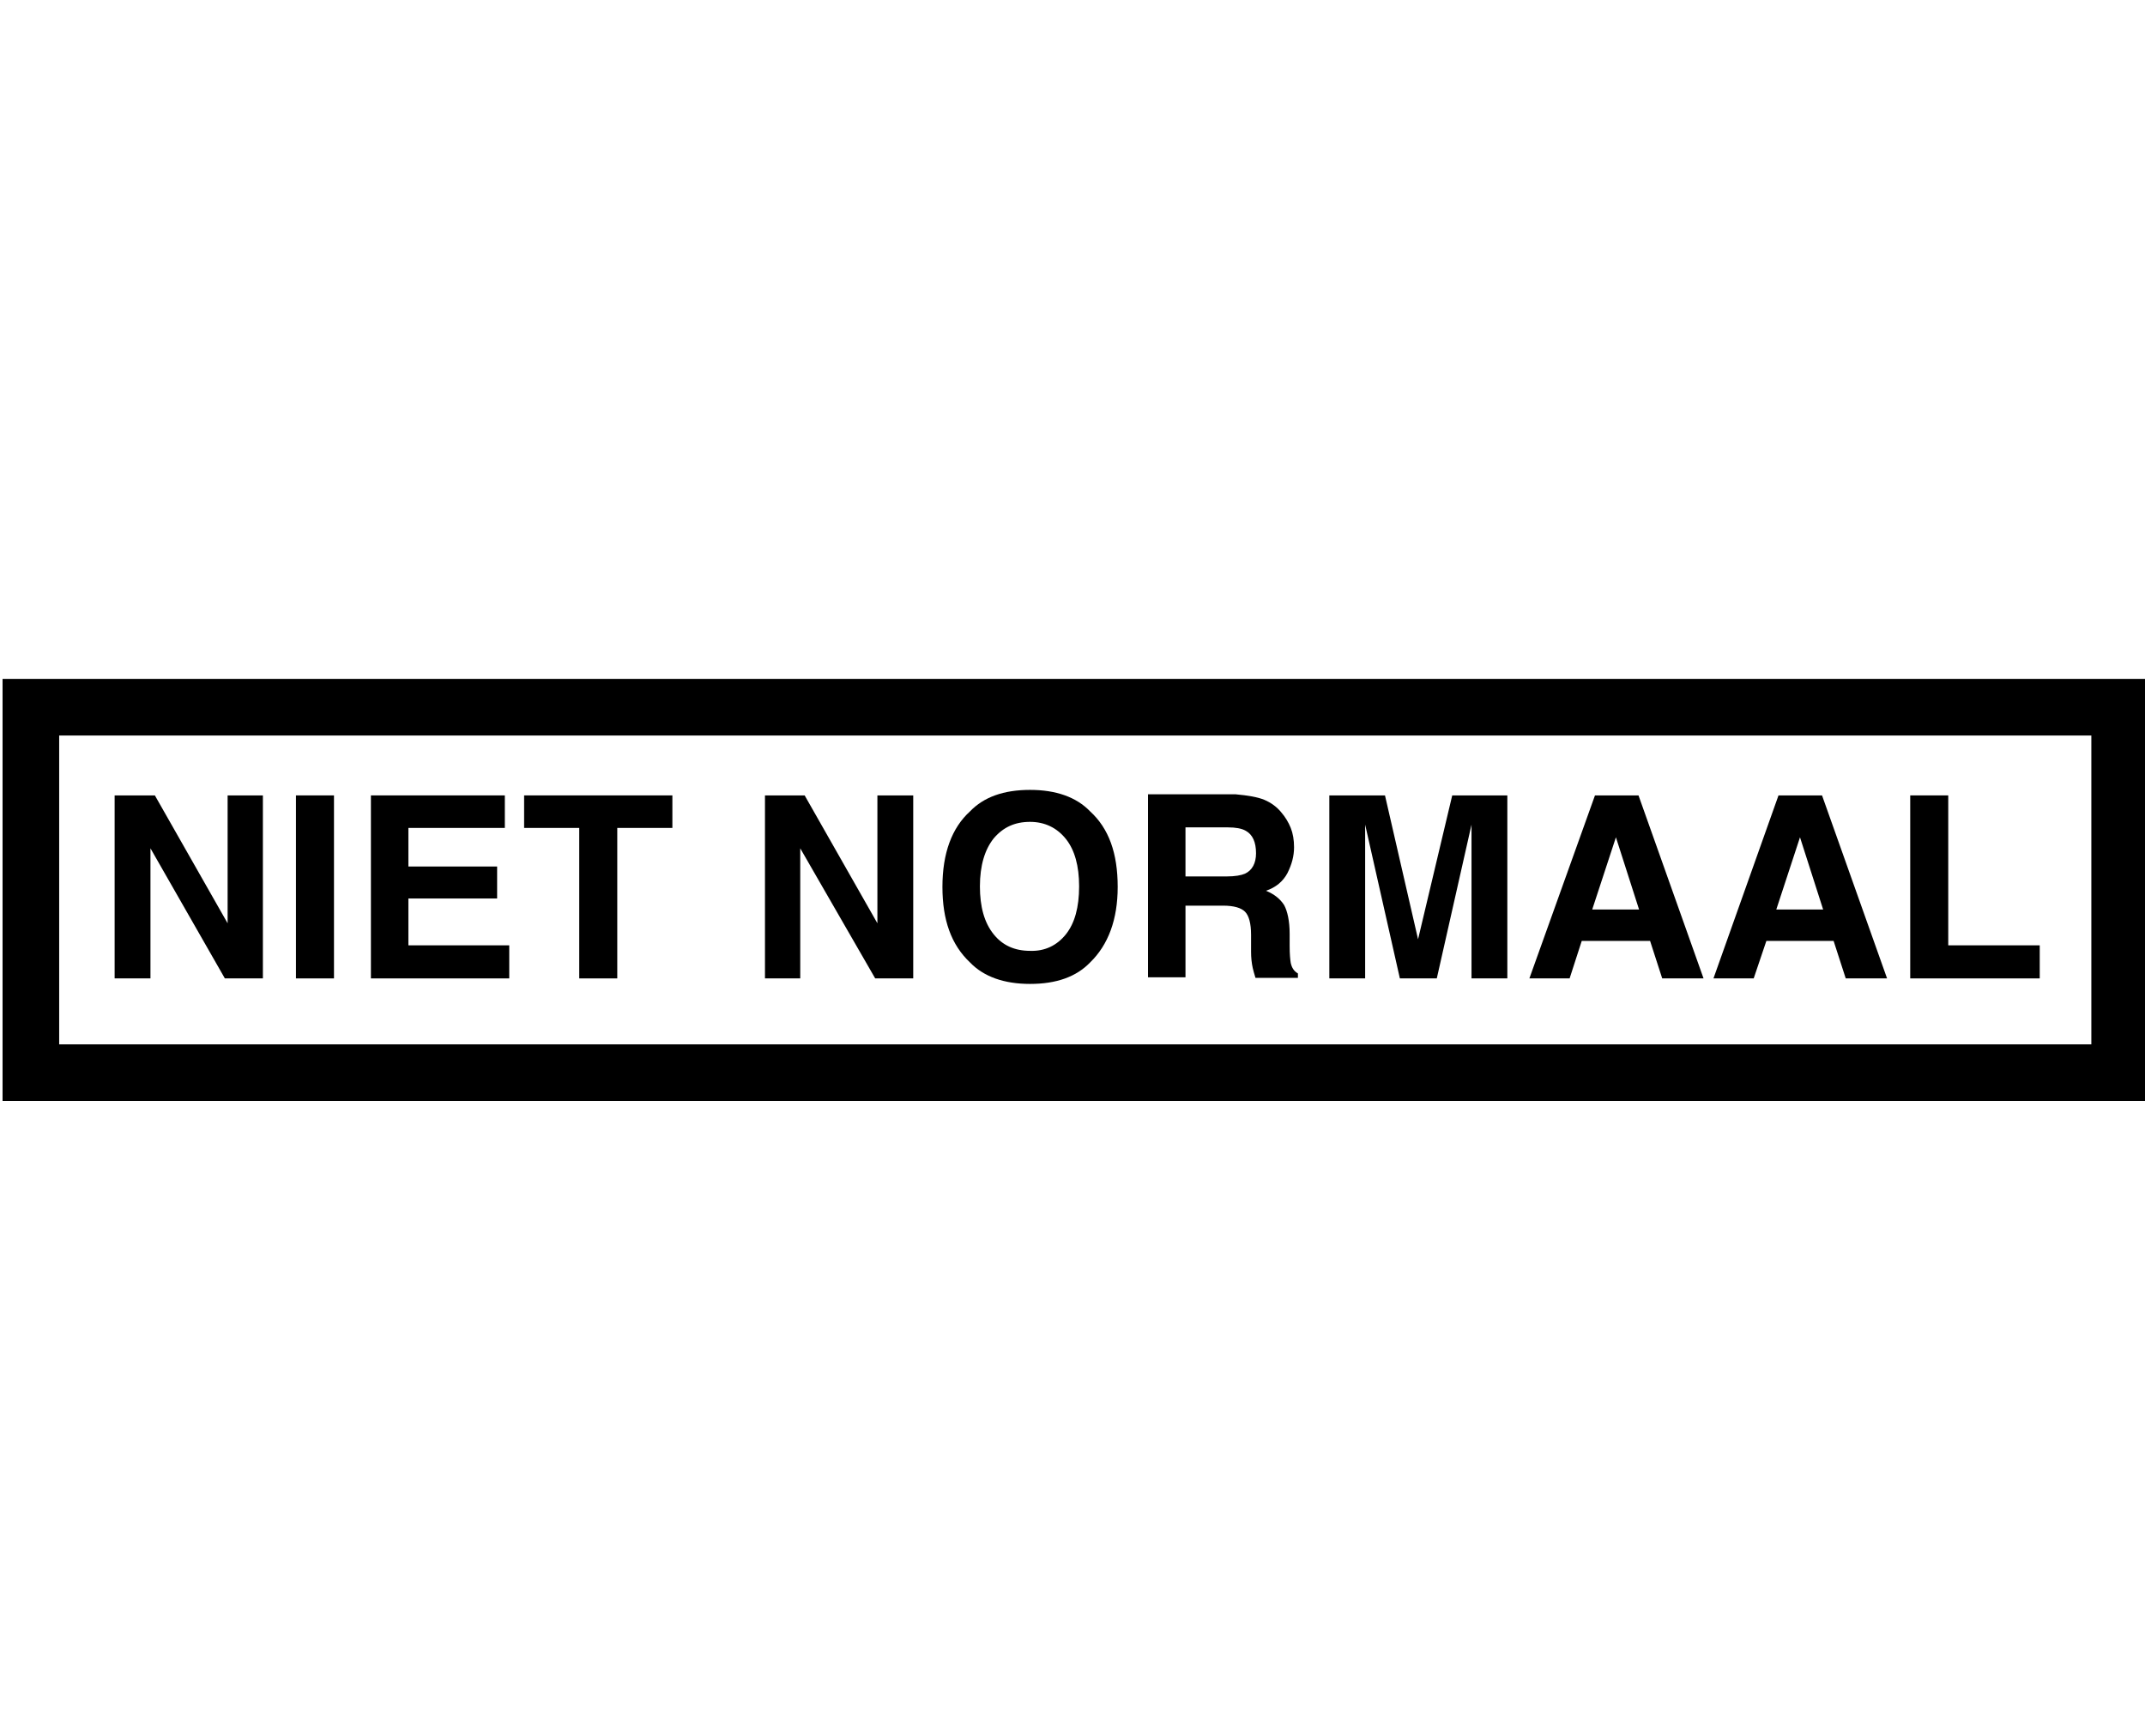
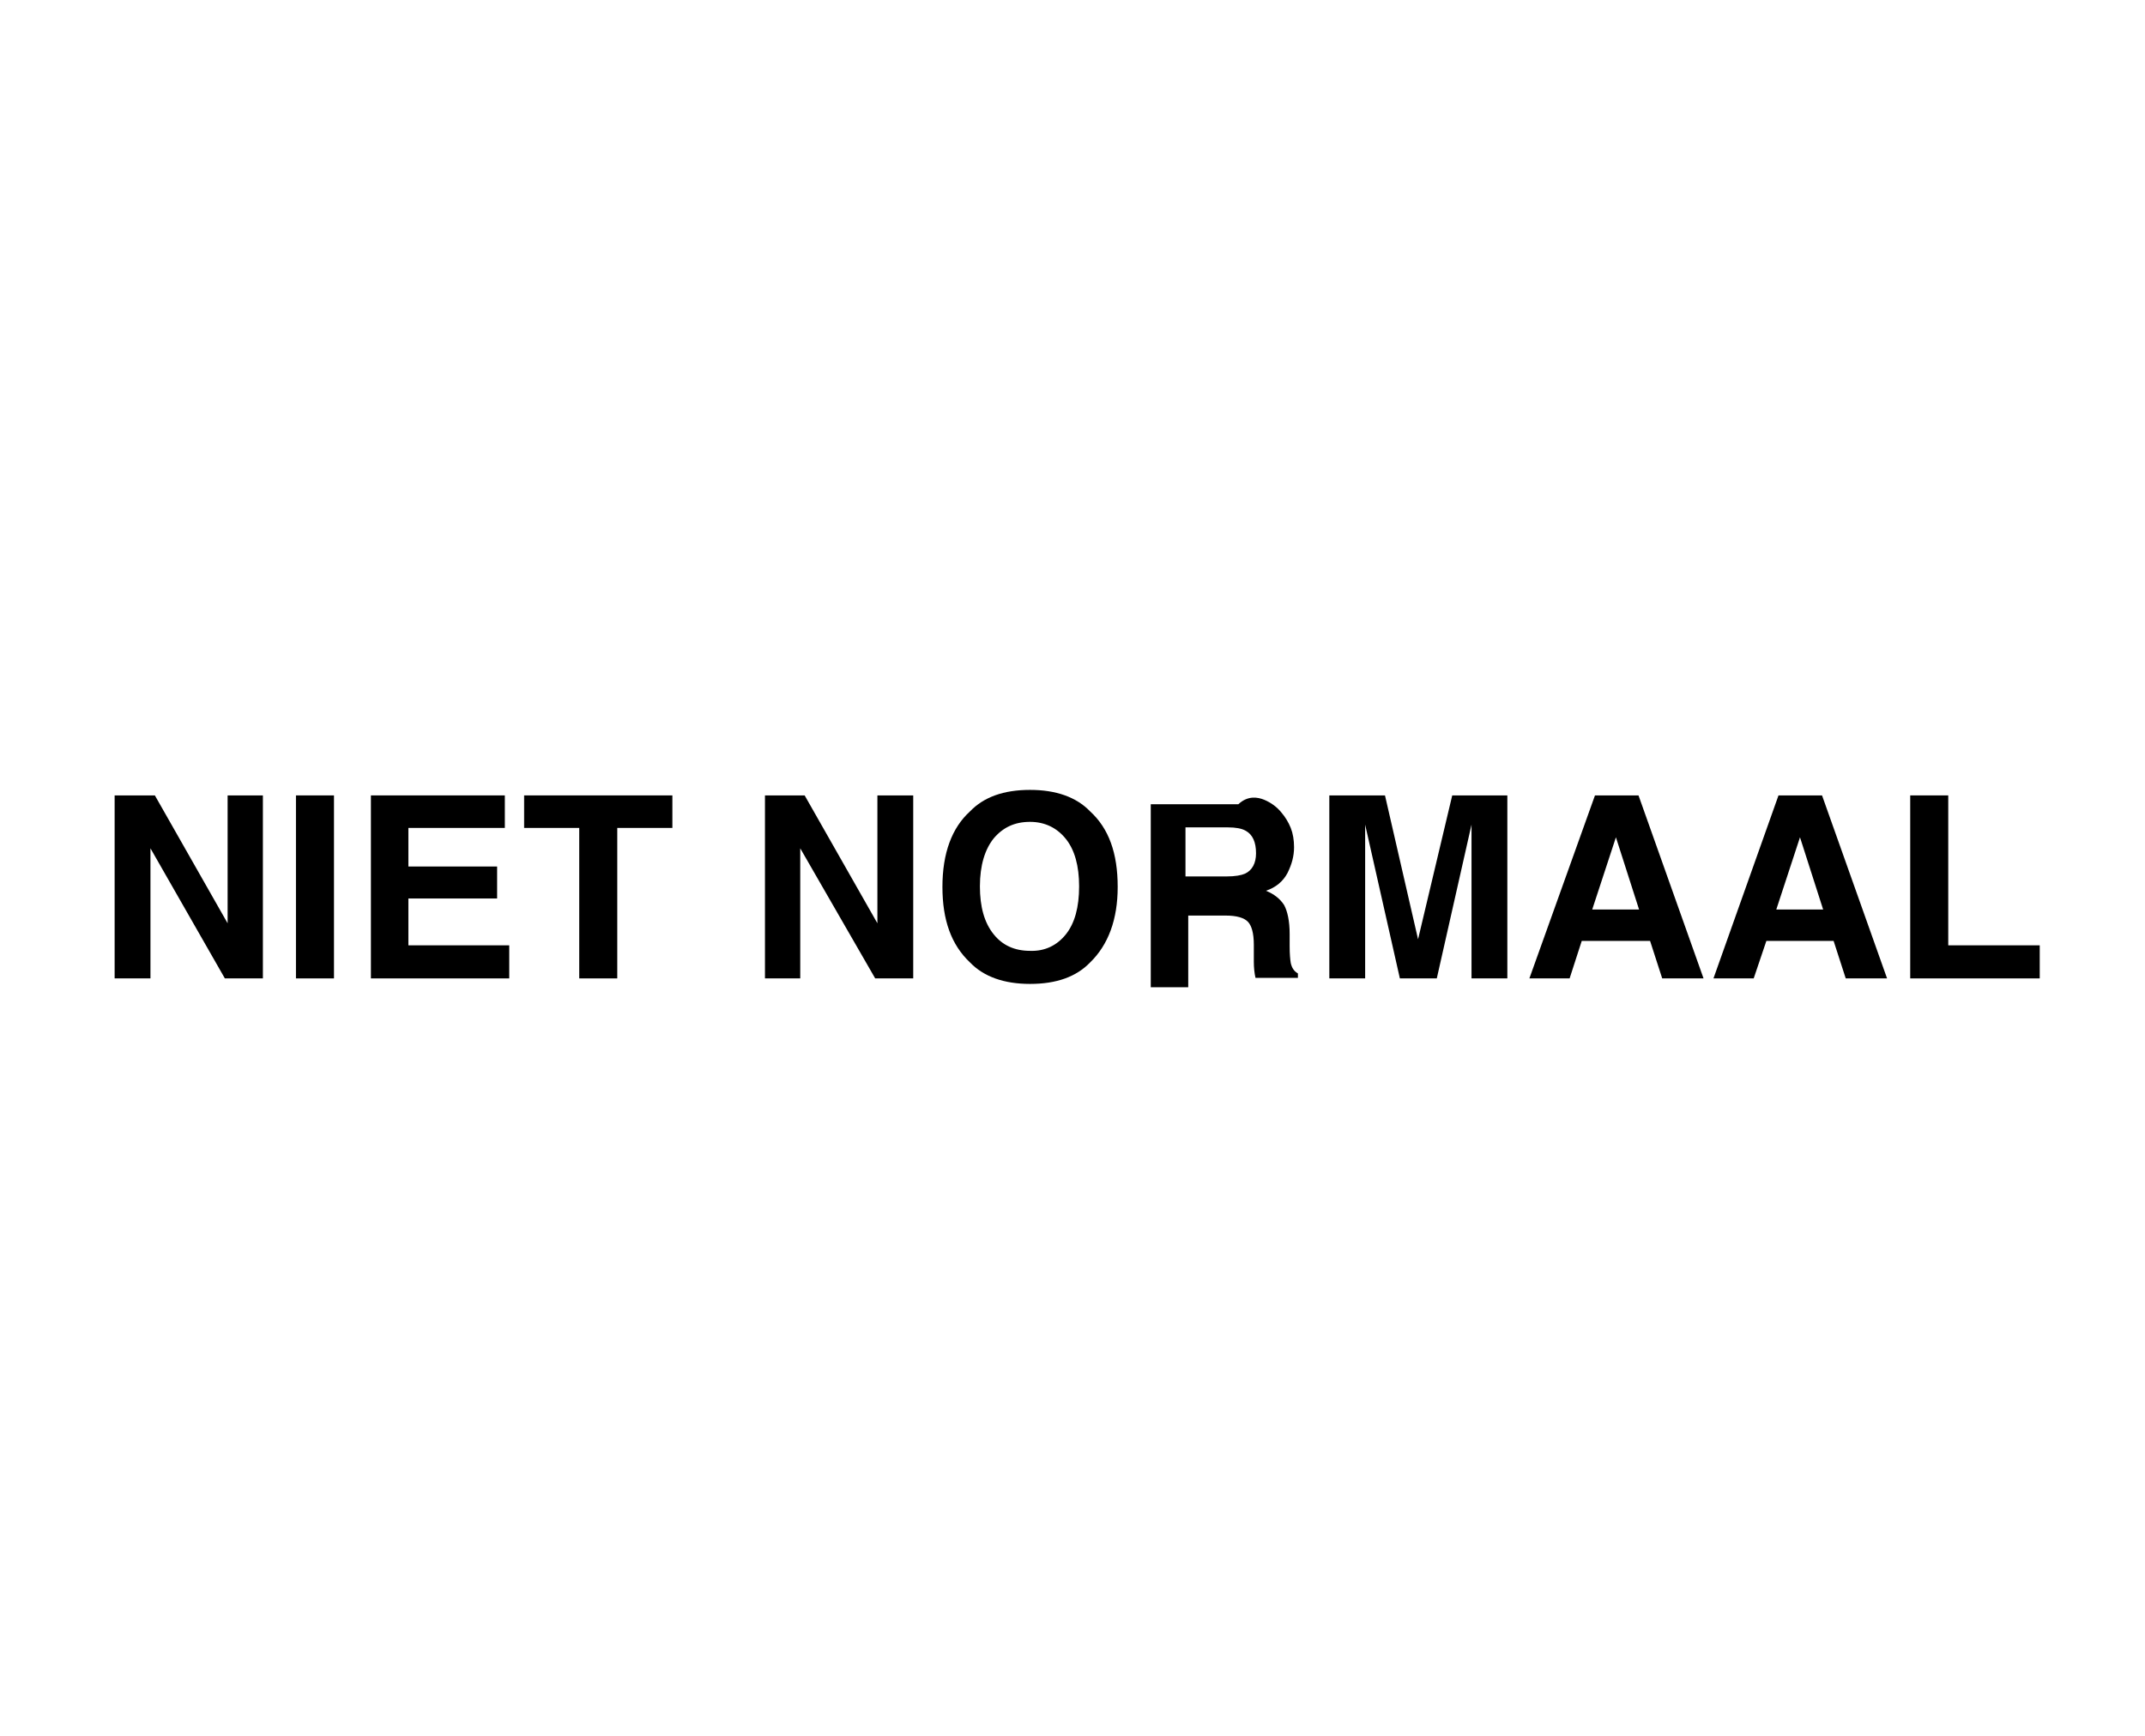
<svg xmlns="http://www.w3.org/2000/svg" version="1.1" id="Layer_1" x="0px" y="0px" viewBox="0 0 389.2 315" style="enable-background:new 0 0 389.2 315;" xml:space="preserve">
  <style type="text/css">
	.st0{fill:none;stroke:#000000;stroke-width:10.273;}
</style>
  <g>
-     <polygon class="st0" points="384.6,194.6 5.6,194.6 5.6,128.3 384.6,128.3 384.6,194.6  " />
    <polygon points="20.8,144.3 28.1,144.3 41.3,167.5 41.3,144.3 47.7,144.3 47.7,177.5 40.8,177.5 27.3,153.9 27.3,177.5 20.8,177.5    20.8,144.3  " />
    <polygon points="60.6,177.5 53.7,177.5 53.7,144.3 60.6,144.3 60.6,177.5  " />
    <polygon points="91.6,150.2 74.1,150.2 74.1,157.2 90.2,157.2 90.2,163 74.1,163 74.1,171.5 92.4,171.5 92.4,177.5 67.3,177.5    67.3,144.3 91.6,144.3 91.6,150.2  " />
    <polygon points="122,144.3 122,150.2 112,150.2 112,177.5 105.1,177.5 105.1,150.2 95.1,150.2 95.1,144.3 122,144.3  " />
    <polygon points="138.8,144.3 146,144.3 159.2,167.5 159.2,144.3 165.7,144.3 165.7,177.5 158.8,177.5 145.2,153.9 145.2,177.5    138.8,177.5 138.8,144.3  " />
    <path d="M197.8,174.6c-2.5,2.6-6.1,3.9-10.9,3.9c-4.7,0-8.4-1.3-10.9-3.9c-3.4-3.2-5-7.7-5-13.7c0-6.1,1.7-10.7,5-13.7   c2.5-2.6,6.1-3.9,10.9-3.9c4.7,0,8.4,1.3,10.9,3.9c3.4,3.1,5,7.6,5,13.7C202.8,166.8,201.1,171.4,197.8,174.6L197.8,174.6z    M193.4,169.5c1.6-2,2.4-4.9,2.4-8.7c0-3.7-0.8-6.6-2.4-8.6c-1.6-2-3.8-3.1-6.5-3.1c-2.8,0-4.9,1-6.6,3c-1.6,2-2.5,4.9-2.5,8.7   c0,3.7,0.8,6.6,2.5,8.7c1.6,2,3.8,3,6.6,3C189.6,172.6,191.8,171.5,193.4,169.5L193.4,169.5z" />
-     <path d="M229.4,145.1c1.2,0.5,2.3,1.3,3.1,2.3c0.7,0.8,1.3,1.8,1.7,2.8c0.4,1,0.6,2.2,0.6,3.5c0,1.6-0.4,3.1-1.2,4.7   c-0.8,1.5-2.1,2.6-3.9,3.2c1.5,0.6,2.6,1.5,3.3,2.6c0.6,1.1,1,2.9,1,5.2v2.2c0,1.5,0.1,2.5,0.2,3.1c0.2,0.9,0.6,1.5,1.3,1.9v0.8   h-7.7c-0.2-0.7-0.4-1.3-0.5-1.8c-0.2-0.9-0.3-1.9-0.3-2.9l0-3.1c0-2.1-0.4-3.5-1.1-4.2c-0.7-0.7-2-1.1-4-1.1h-6.8v13h-6.8v-33.2   h15.9C226.4,144.3,228.2,144.6,229.4,145.1L229.4,145.1z M215.1,150.1v8.9h7.5c1.5,0,2.6-0.2,3.3-0.5c1.3-0.6,2-1.9,2-3.7   c0-2-0.6-3.4-1.9-4.1c-0.7-0.4-1.8-0.6-3.2-0.6H215.1L215.1,150.1z" />
+     <path d="M229.4,145.1c1.2,0.5,2.3,1.3,3.1,2.3c0.7,0.8,1.3,1.8,1.7,2.8c0.4,1,0.6,2.2,0.6,3.5c0,1.6-0.4,3.1-1.2,4.7   c-0.8,1.5-2.1,2.6-3.9,3.2c1.5,0.6,2.6,1.5,3.3,2.6c0.6,1.1,1,2.9,1,5.2v2.2c0,1.5,0.1,2.5,0.2,3.1c0.2,0.9,0.6,1.5,1.3,1.9v0.8   h-7.7c-0.2-0.9-0.3-1.9-0.3-2.9l0-3.1c0-2.1-0.4-3.5-1.1-4.2c-0.7-0.7-2-1.1-4-1.1h-6.8v13h-6.8v-33.2   h15.9C226.4,144.3,228.2,144.6,229.4,145.1L229.4,145.1z M215.1,150.1v8.9h7.5c1.5,0,2.6-0.2,3.3-0.5c1.3-0.6,2-1.9,2-3.7   c0-2-0.6-3.4-1.9-4.1c-0.7-0.4-1.8-0.6-3.2-0.6H215.1L215.1,150.1z" />
    <path d="M263.5,144.3h10v33.2H267V155c0-0.6,0-1.6,0-2.7c0-1.2,0-2.1,0-2.7l-6.3,27.9H254l-6.3-27.9c0,0.6,0,1.5,0,2.7   c0,1.2,0,2.1,0,2.7v22.5h-6.5v-33.2h10.1l6,26.1L263.5,144.3L263.5,144.3z" />
    <path d="M289.4,144.3h7.9l11.8,33.2h-7.5l-2.2-6.8H287l-2.2,6.8h-7.3L289.4,144.3L289.4,144.3z M288.9,165h8.5l-4.2-13.1L288.9,165   L288.9,165z" />
    <path d="M322.7,144.3h7.9l11.8,33.2h-7.5l-2.2-6.8h-12.2l-2.3,6.8h-7.3L322.7,144.3L322.7,144.3z M322.3,165h8.5l-4.2-13.1   L322.3,165L322.3,165z" />
    <polygon points="346.6,144.3 353.5,144.3 353.5,171.5 370.1,171.5 370.1,177.5 346.6,177.5 346.6,144.3  " />
  </g>
</svg>